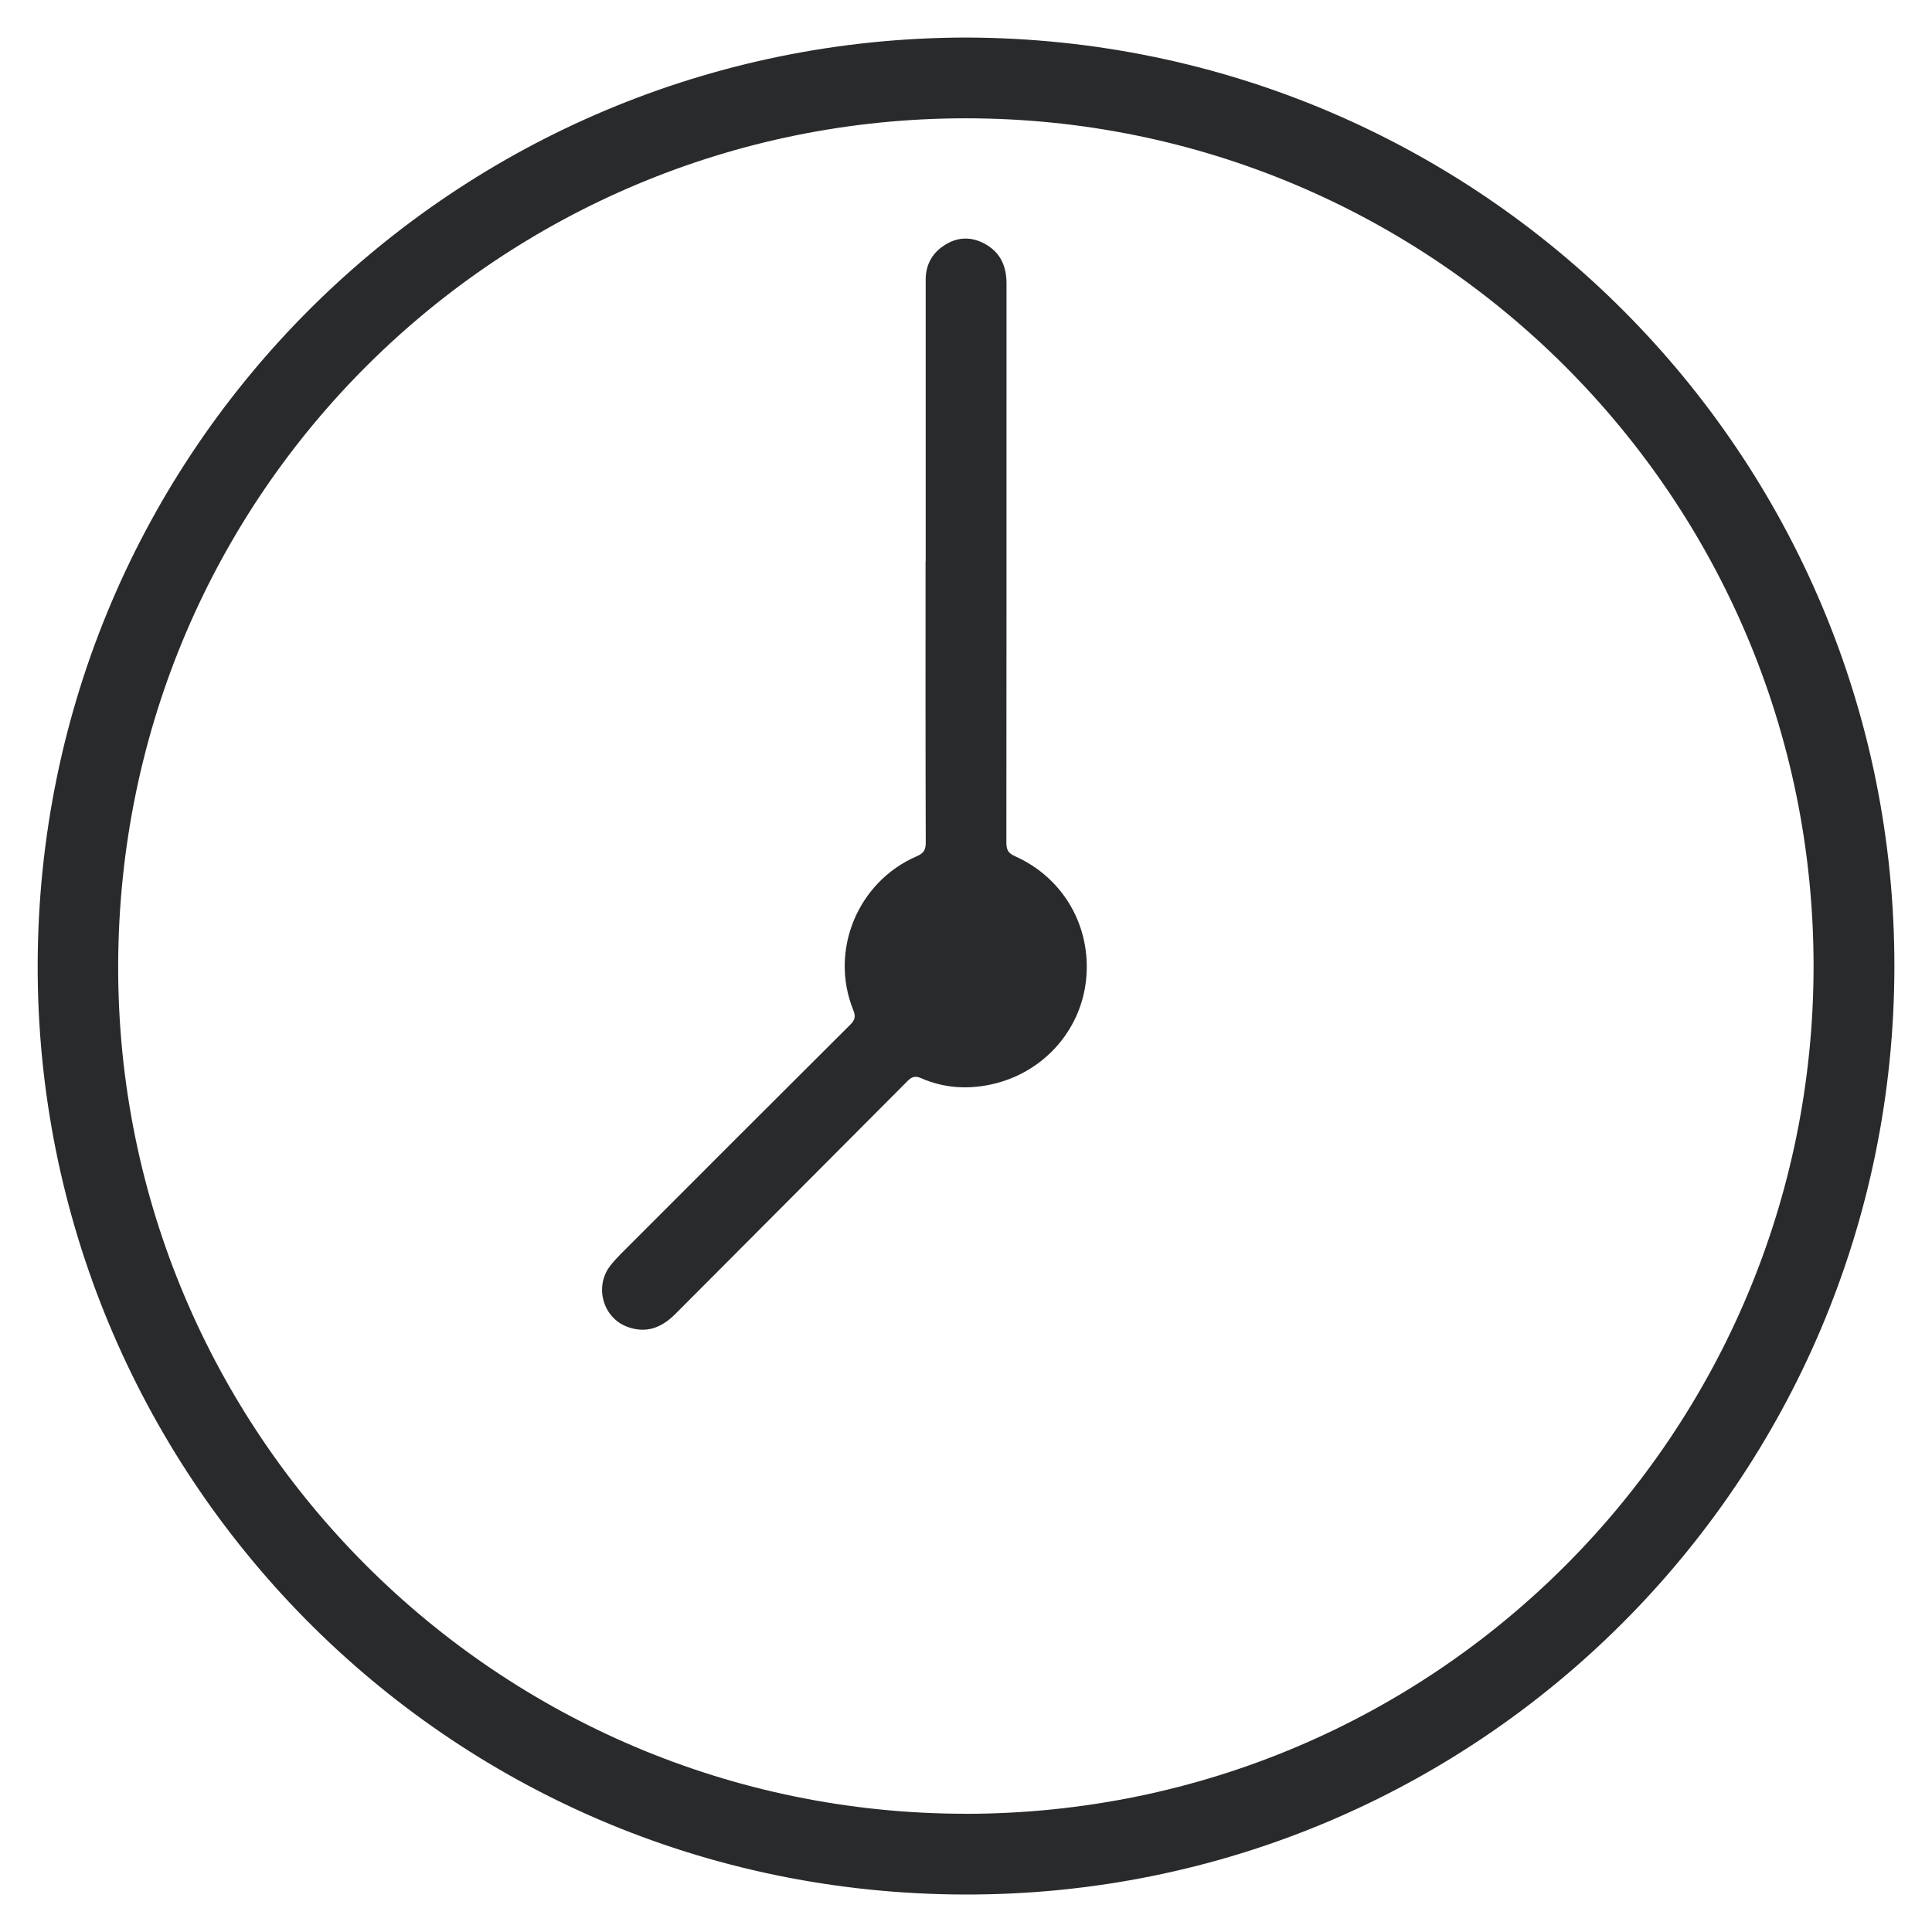
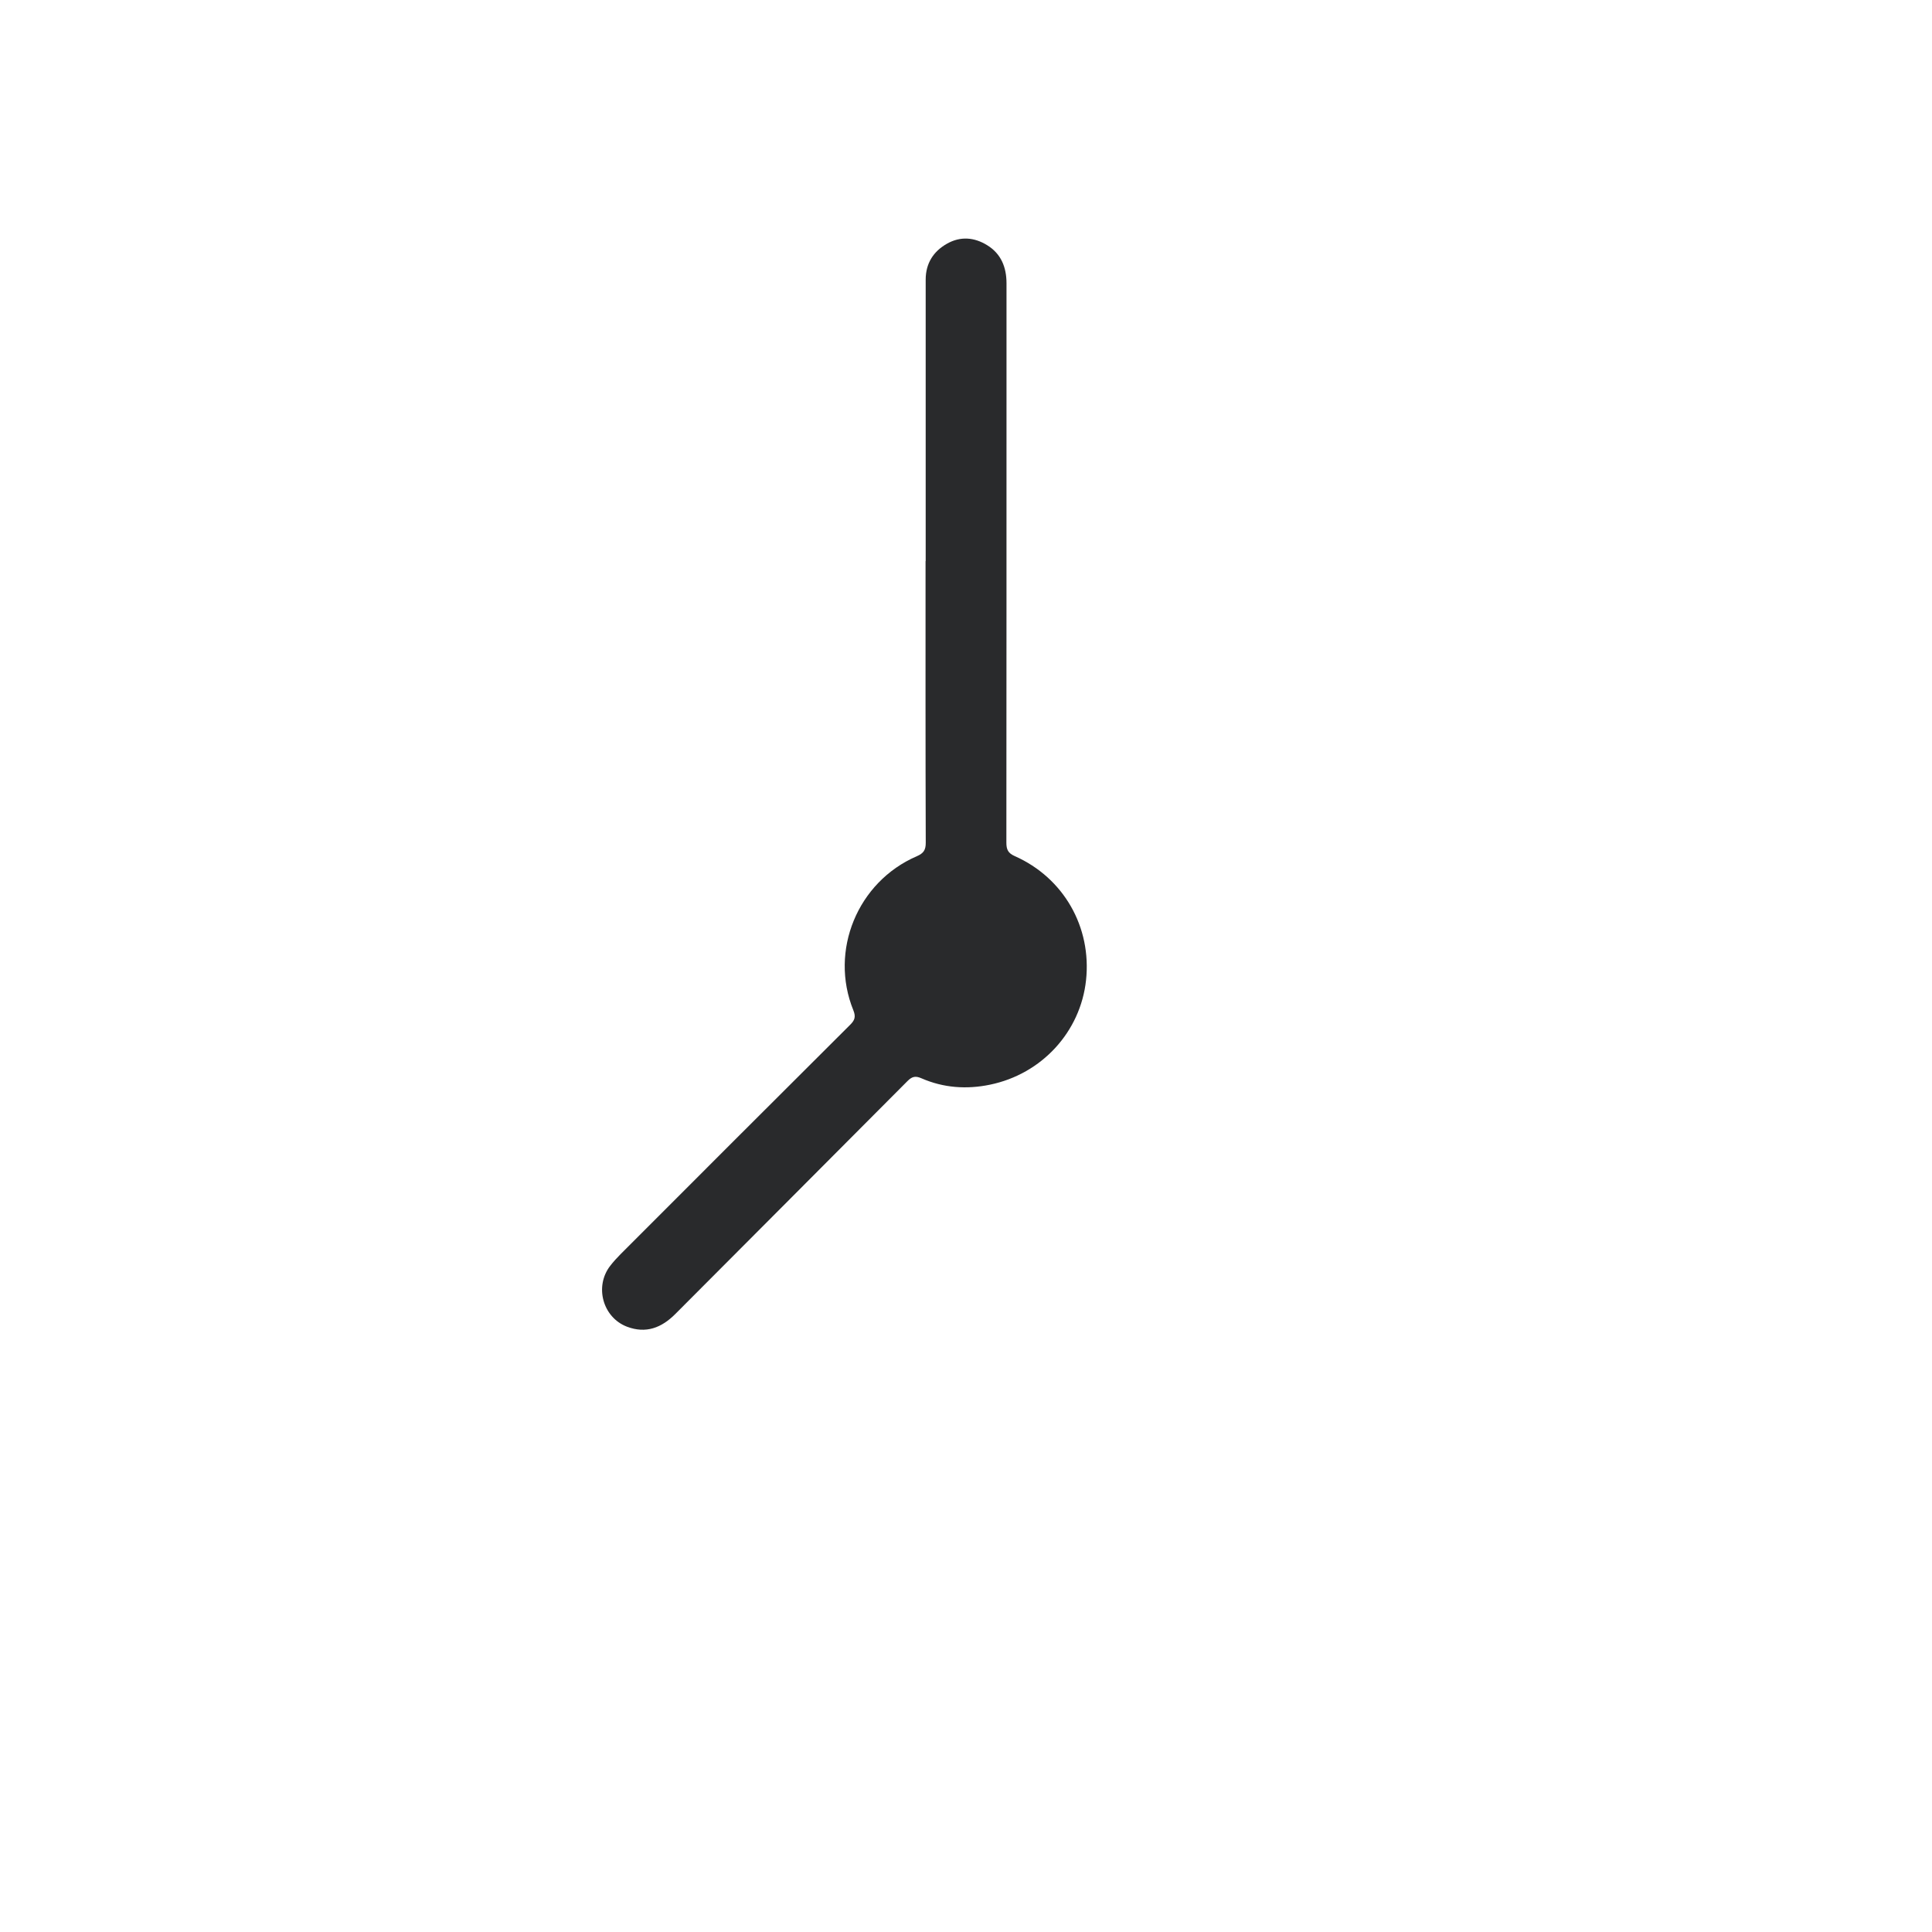
<svg xmlns="http://www.w3.org/2000/svg" version="1.1" viewBox="0 0 300 300">
  <defs>
    <style>
      .cls-1 {
        fill: #292a2c;
      }
    </style>
  </defs>
  <g>
    <g id="Ebene_1">
-       <path class="cls-1" d="M150.09,5.83c79.9.24,144.14,64.82,144.07,144.26-.07,79.74-64.6,144.26-144.33,144.09-81.01-.17-144.11-65.81-143.98-144.29C5.98,69.71,70.81,5.91,150.09,5.83ZM150,281.65c73.22-.1,131.59-59.32,131.61-131.6.02-72.77-58.92-131.68-131.64-131.68-72,0-131.46,57.91-131.62,131.57-.16,72.71,58.91,131.71,131.65,131.7Z" />
-       <path class="cls-1" d="M143.74,87.12c0-14.57,0-29.13,0-43.7,0-2.5,1.18-4.38,3.31-5.58,2.08-1.18,4.24-1,6.23.23,2.17,1.33,3.01,3.43,3.01,5.92,0,4.24,0,8.49,0,12.73,0,24.71,0,49.41-.02,74.12,0,1.06.25,1.63,1.29,2.09,7.61,3.37,11.97,11.03,11.08,19.28-.86,8-6.86,14.56-14.92,16.22-3.63.75-7.21.5-10.63-.99-.93-.41-1.46-.29-2.17.42-12,12.07-24.04,24.11-36.05,36.17-2.15,2.16-4.57,3.09-7.51,1.98-3.77-1.44-5.08-6.25-2.61-9.45.49-.63,1.03-1.23,1.6-1.8,11.87-11.88,23.75-23.77,35.65-35.62.72-.71.92-1.24.51-2.26-3.76-9.25.65-19.95,9.84-23.92,1.06-.46,1.41-.96,1.4-2.13-.05-14.56-.03-29.13-.03-43.7Z" />
+       <path class="cls-1" d="M143.74,87.12c0-14.57,0-29.13,0-43.7,0-2.5,1.18-4.38,3.31-5.58,2.08-1.18,4.24-1,6.23.23,2.17,1.33,3.01,3.43,3.01,5.92,0,4.24,0,8.49,0,12.73,0,24.71,0,49.41-.02,74.12,0,1.06.25,1.63,1.29,2.09,7.61,3.37,11.97,11.03,11.08,19.28-.86,8-6.86,14.56-14.92,16.22-3.63.75-7.21.5-10.63-.99-.93-.41-1.46-.29-2.17.42-12,12.07-24.04,24.11-36.05,36.17-2.15,2.16-4.57,3.09-7.51,1.98-3.77-1.44-5.08-6.25-2.61-9.45.49-.63,1.03-1.23,1.6-1.8,11.87-11.88,23.75-23.77,35.65-35.62.72-.71.92-1.24.51-2.26-3.76-9.25.65-19.95,9.84-23.92,1.06-.46,1.41-.96,1.4-2.13-.05-14.56-.03-29.13-.03-43.7" />
    </g>
  </g>
</svg>